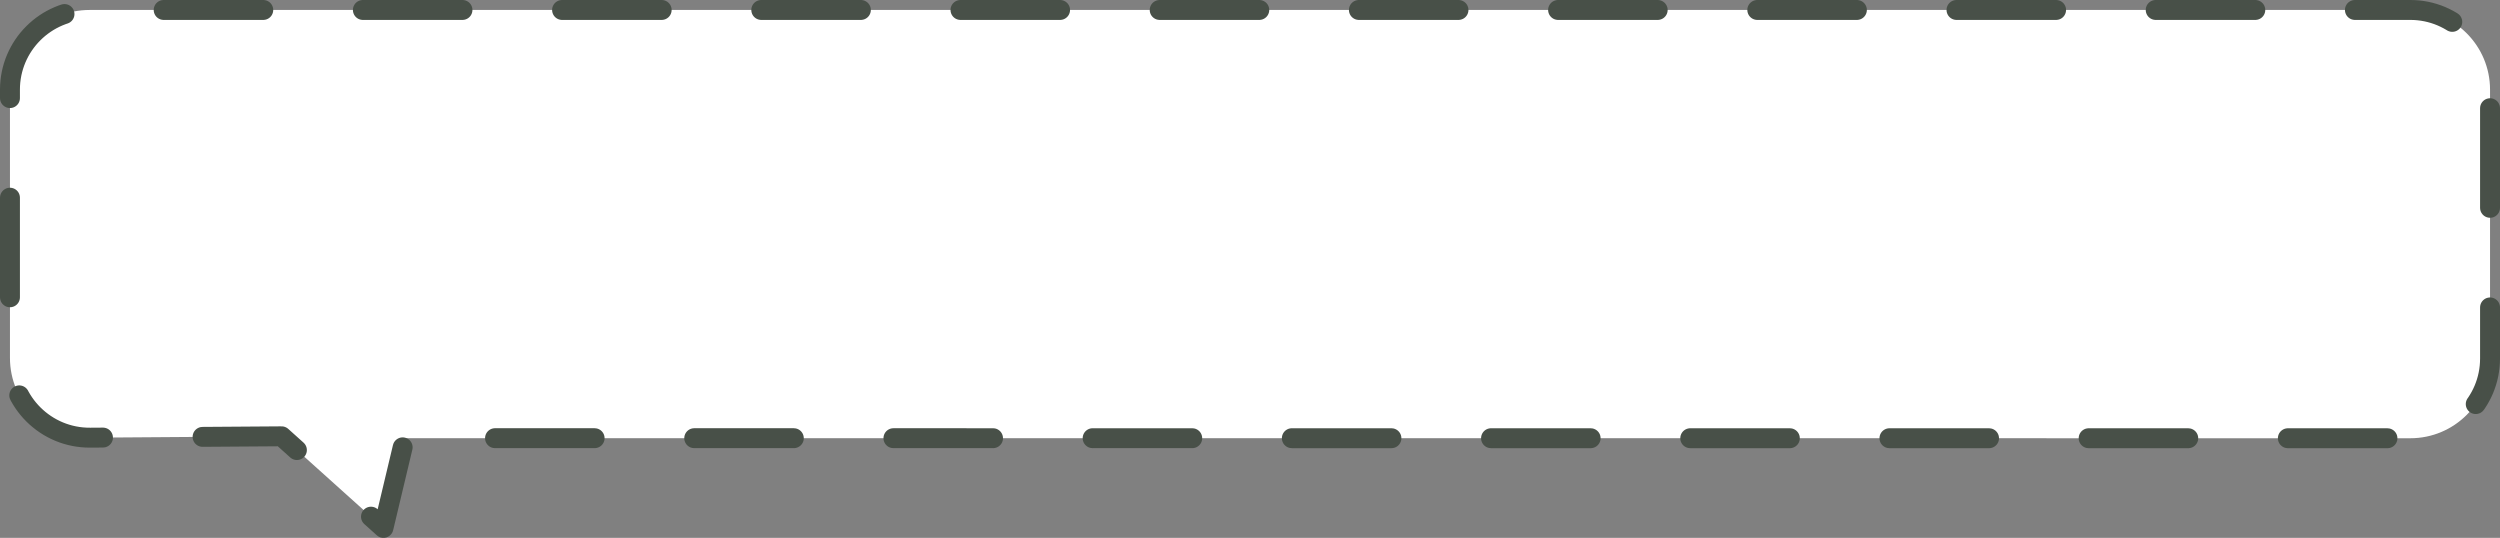
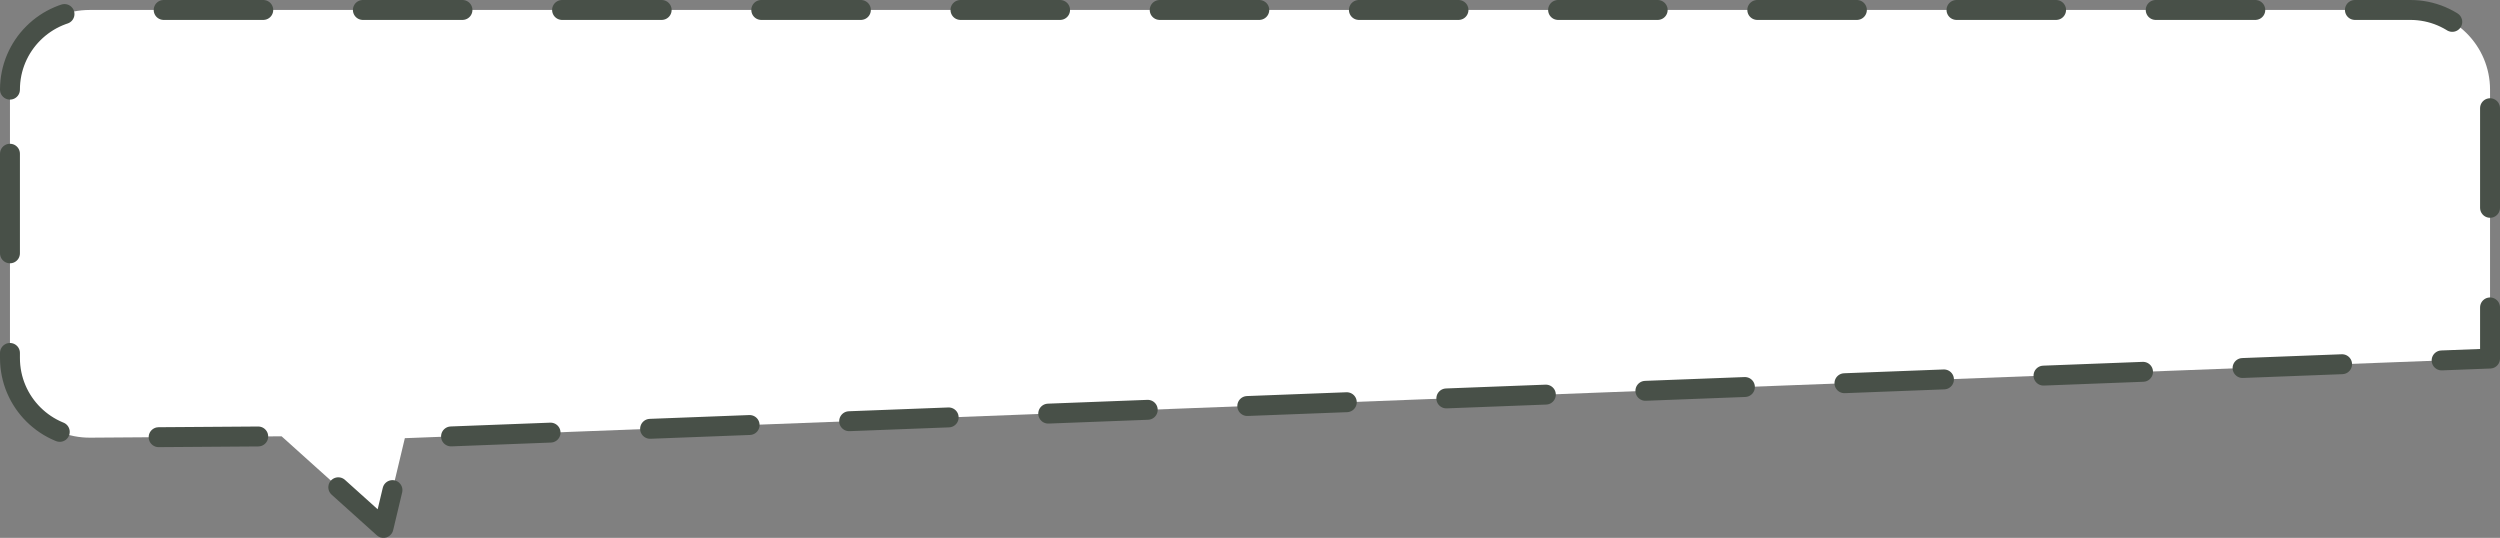
<svg xmlns="http://www.w3.org/2000/svg" width="251" height="54" viewBox="0 0 251 54" fill="none">
  <rect x="0" y="0" width="251" height="54" fill="#808080" stroke="none" />
-   <path fill-rule="evenodd" clip-rule="evenodd" d="M1 9C1 4.582 4.582 1 9 1H242C246.418 1 250 4.582 250 9V36C250 40.418 246.418 44 242 44L40.646 43.993L38.5 53L28.272 43.805L9.057 43.942C4.617 43.974 1 40.383 1 35.943V9Z" fill="white" stroke="#485048" stroke-width="2" stroke-linecap="round" stroke-linejoin="round" stroke-dasharray="10 10" />
+   <path fill-rule="evenodd" clip-rule="evenodd" d="M1 9C1 4.582 4.582 1 9 1H242C246.418 1 250 4.582 250 9V36L40.646 43.993L38.5 53L28.272 43.805L9.057 43.942C4.617 43.974 1 40.383 1 35.943V9Z" fill="white" stroke="#485048" stroke-width="2" stroke-linecap="round" stroke-linejoin="round" stroke-dasharray="10 10" />
</svg>